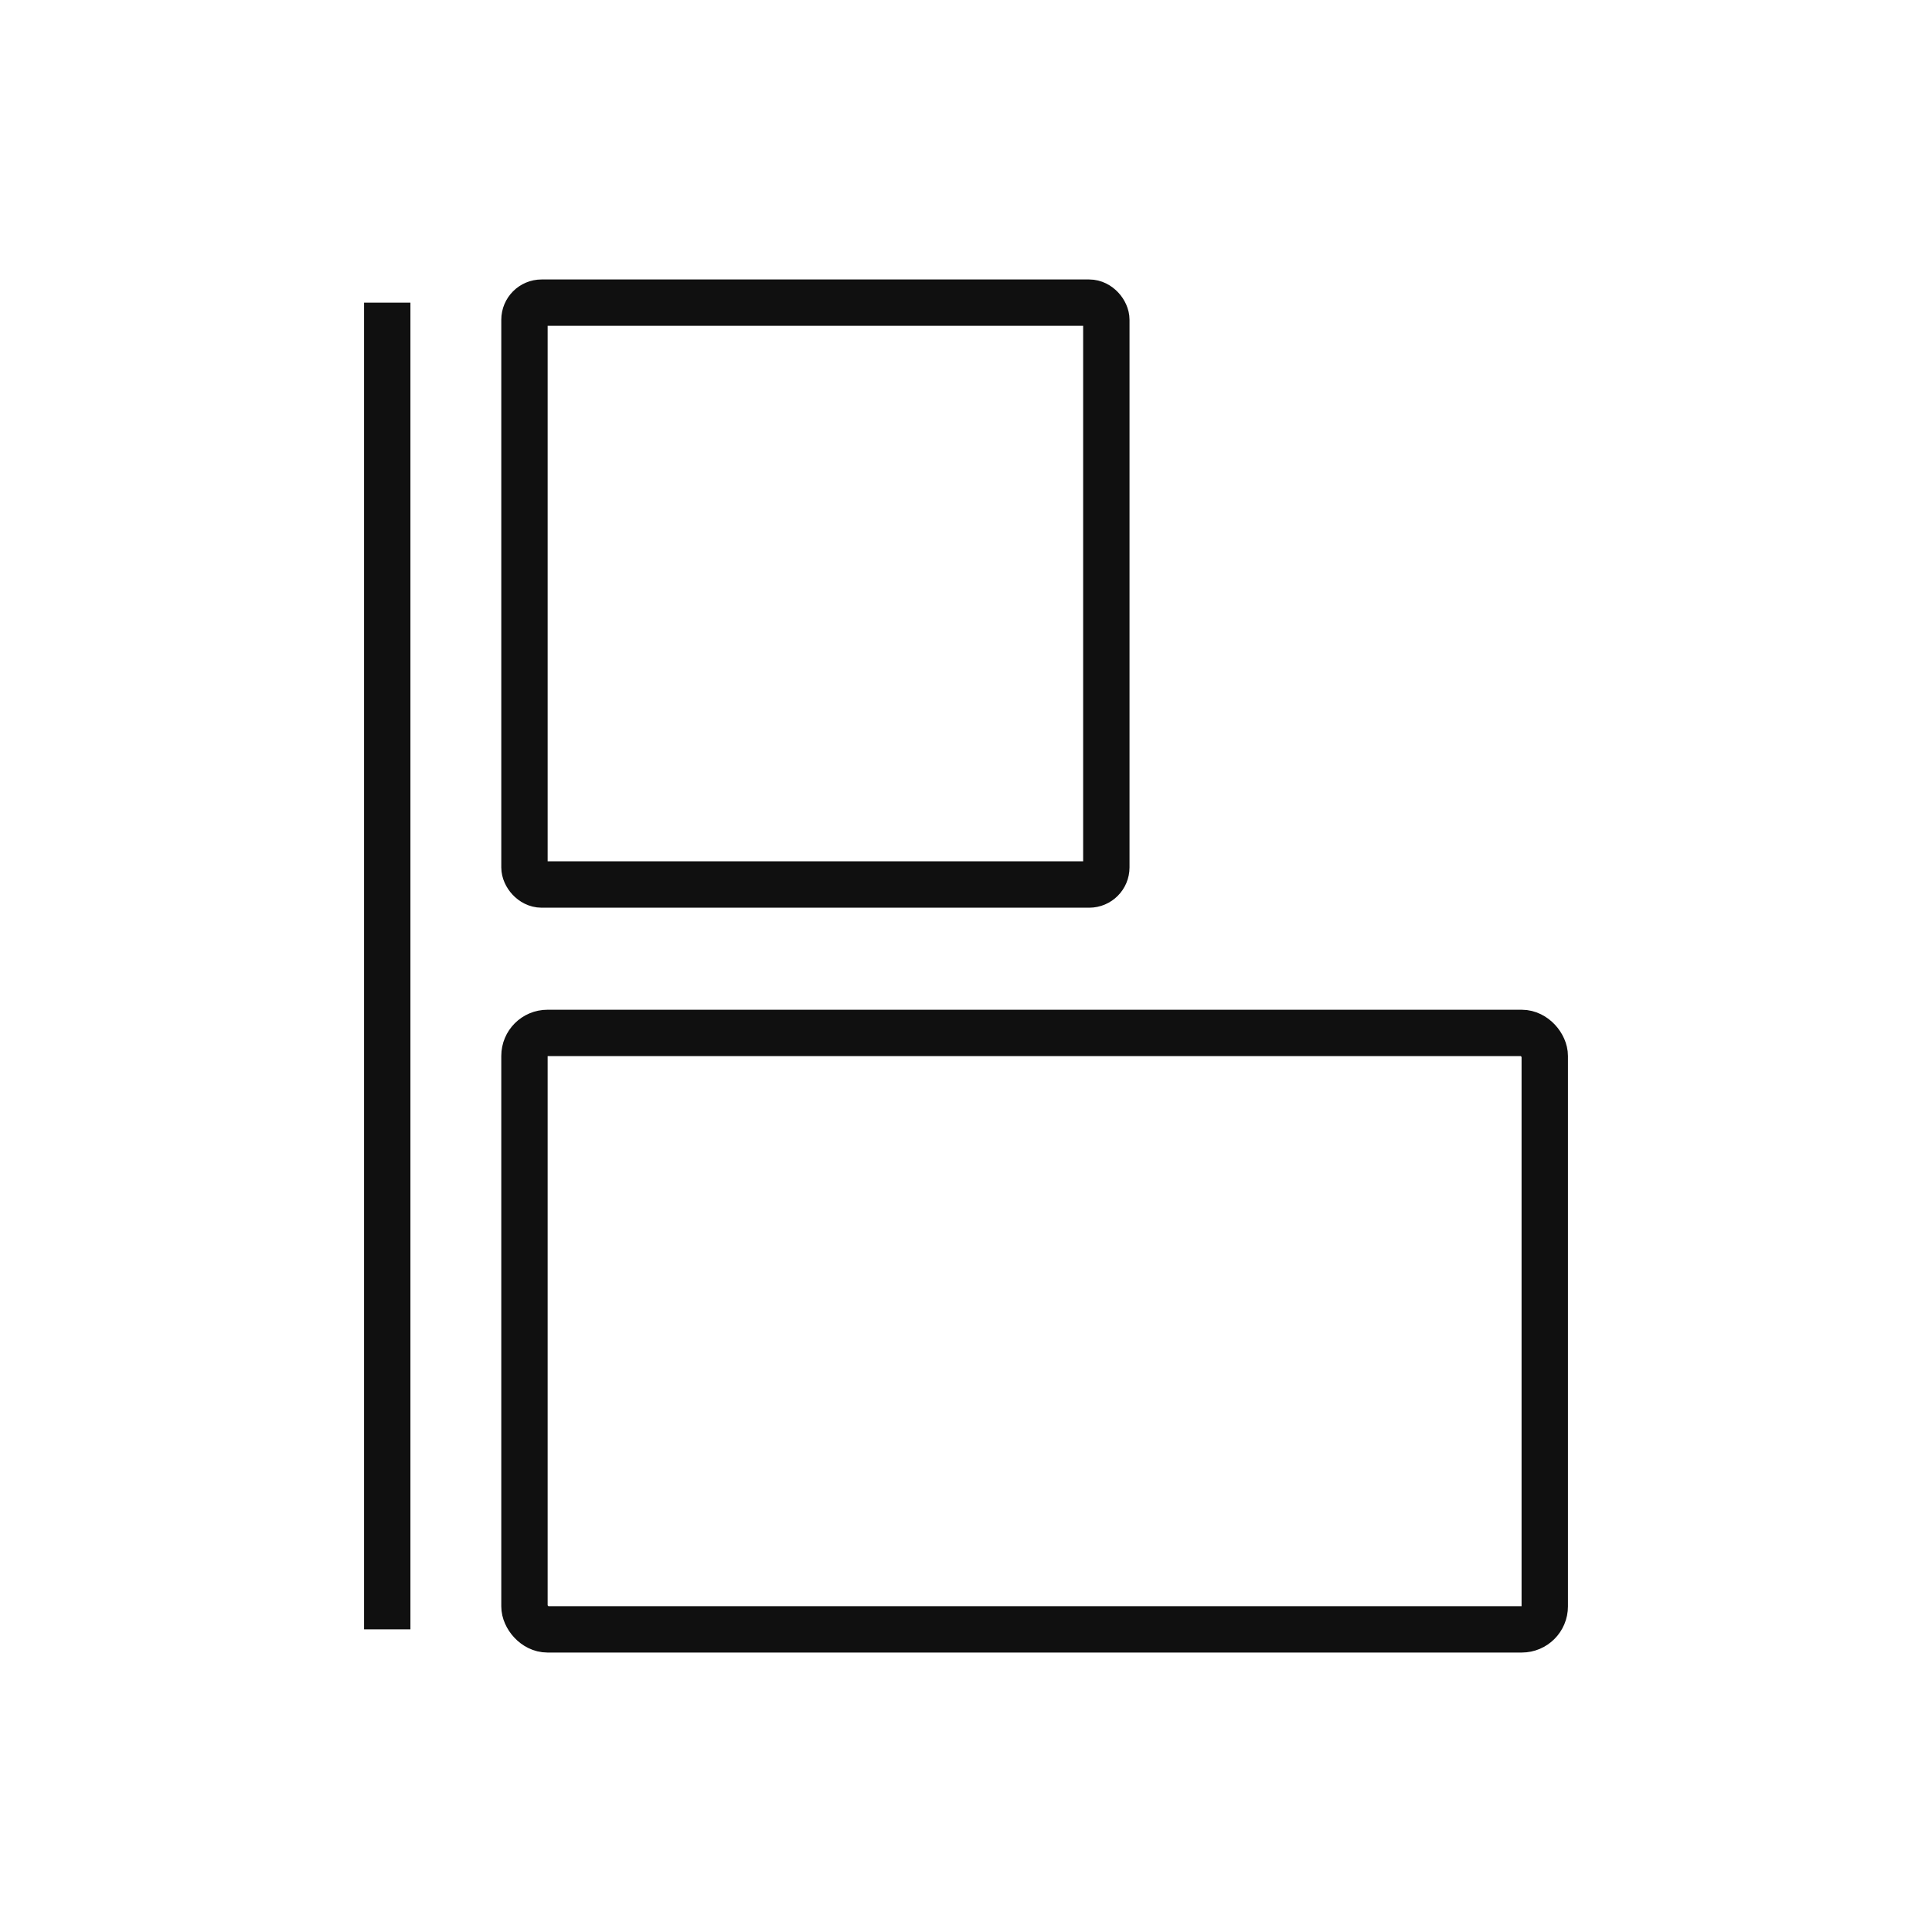
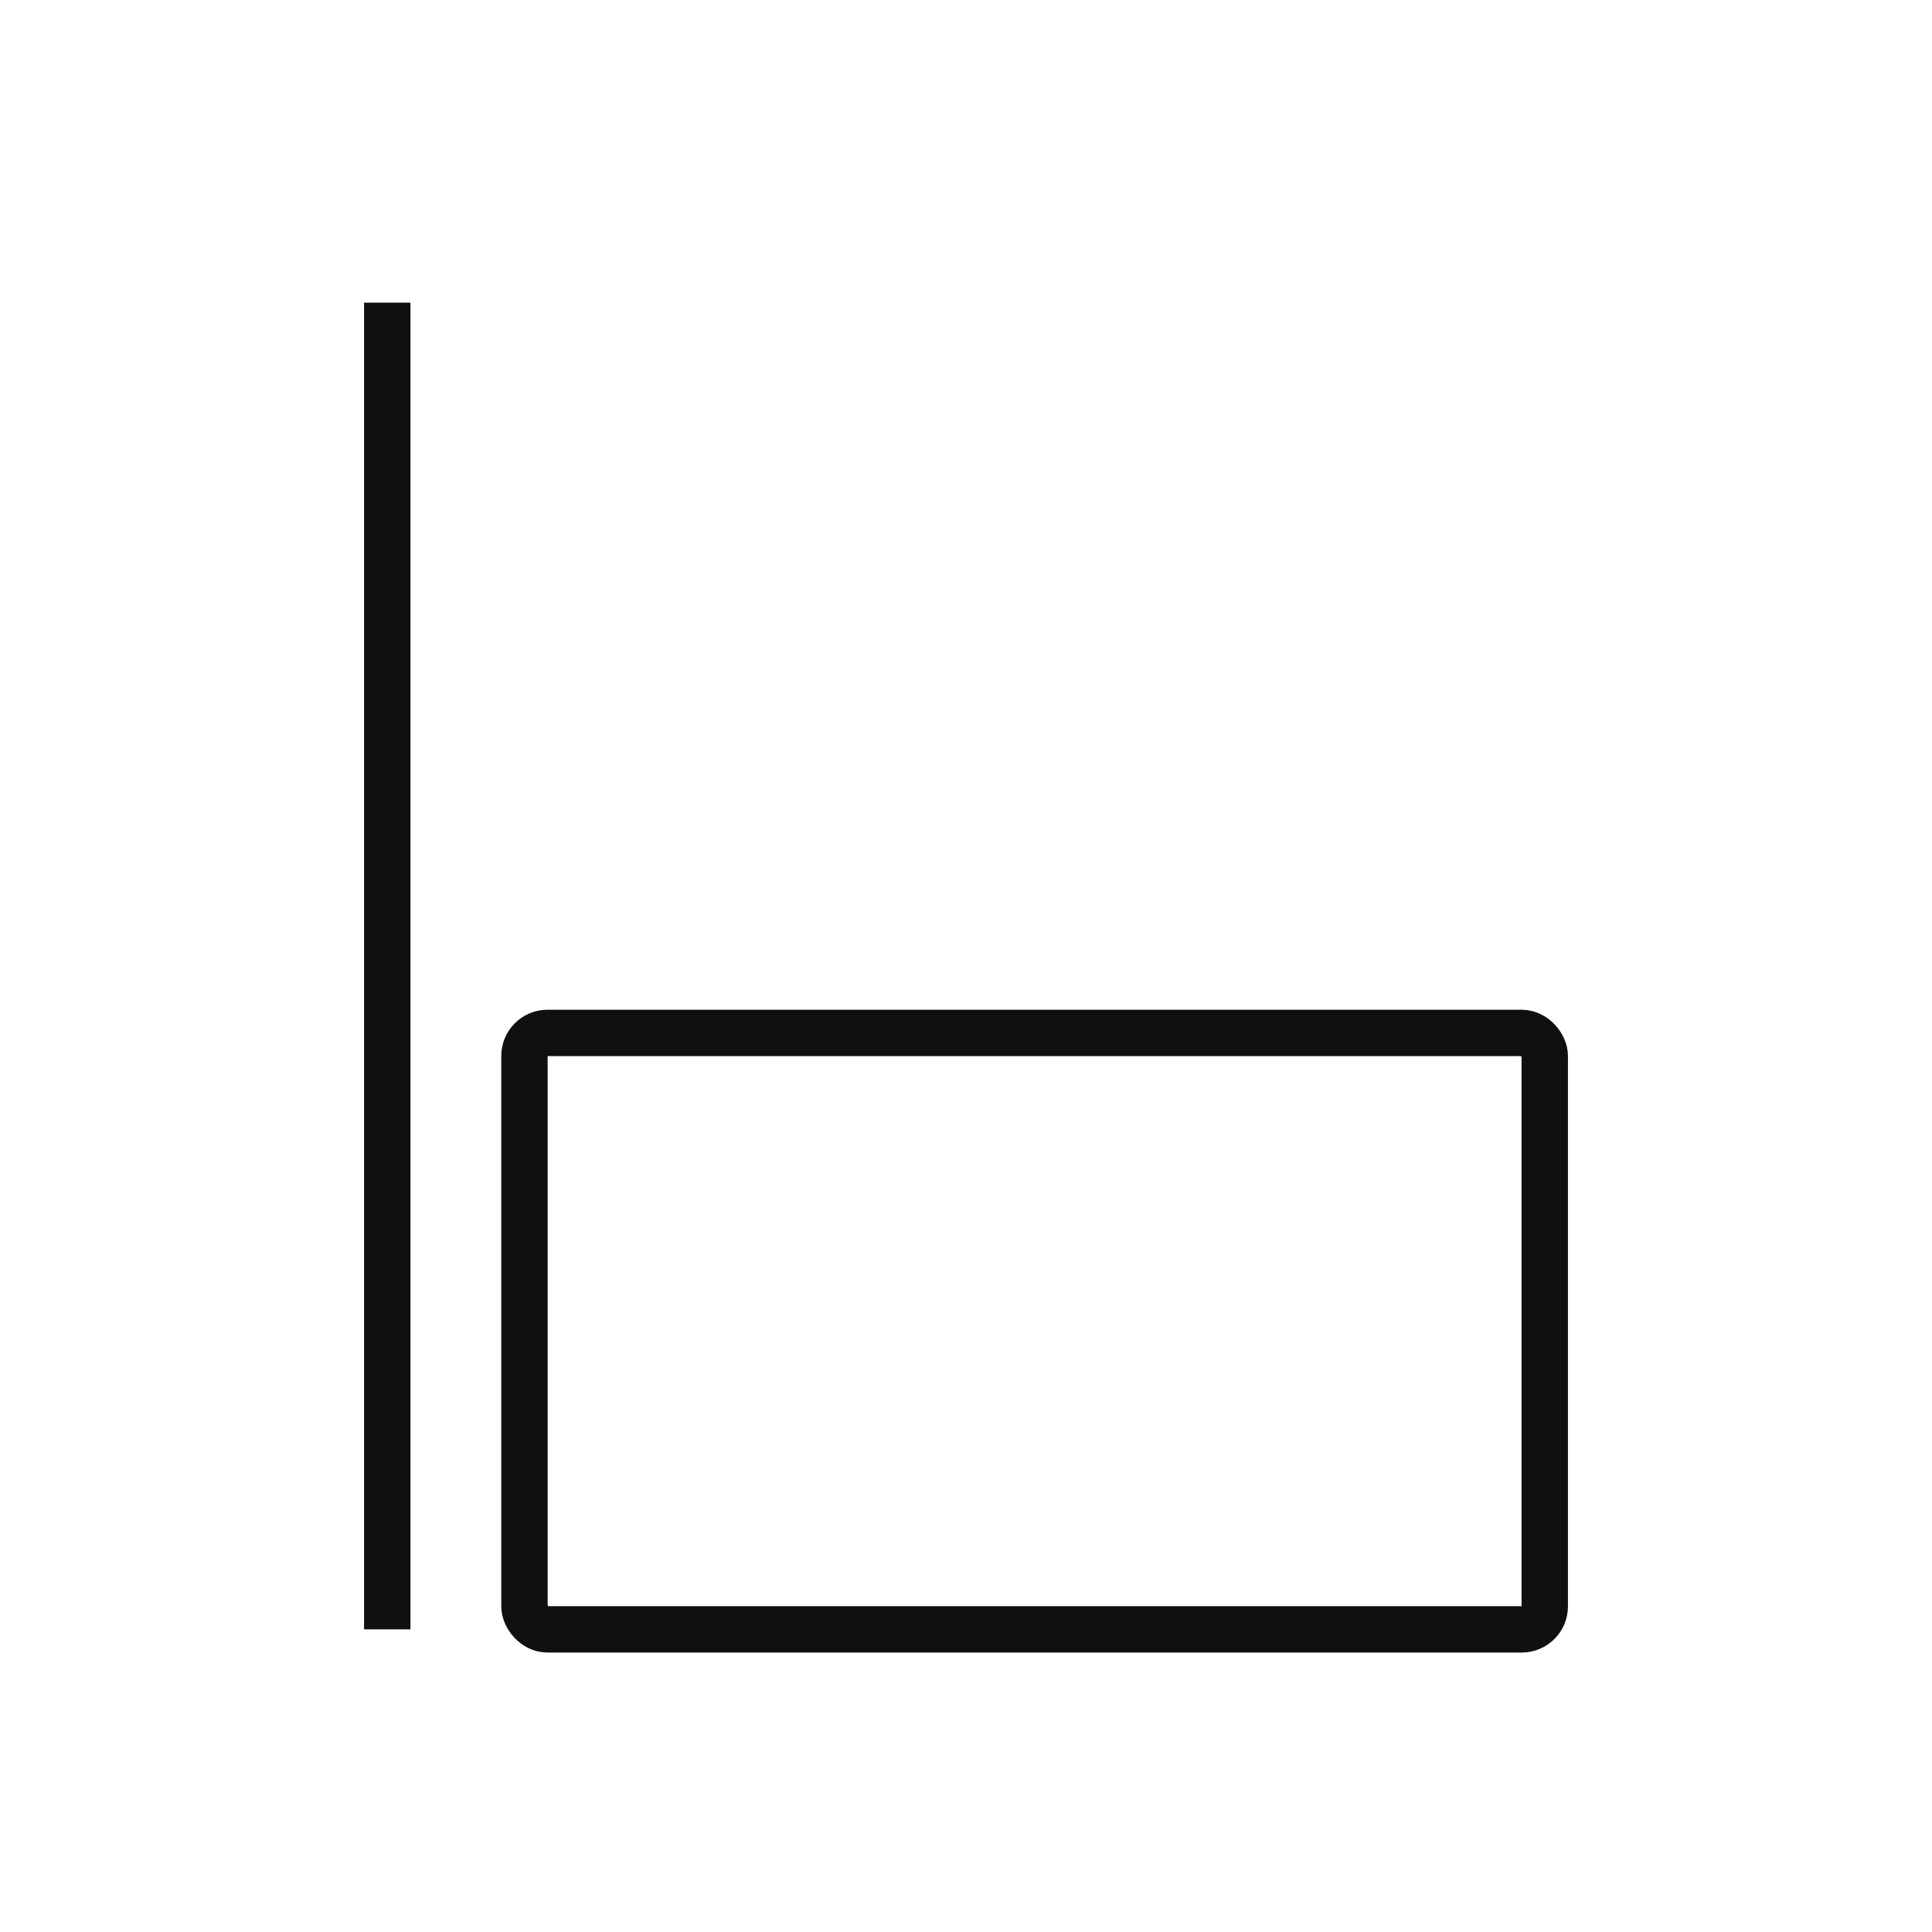
<svg xmlns="http://www.w3.org/2000/svg" id="Align_1" data-name="Align 1" width="500" height="500" viewBox="0 0 500 500">
  <line x1="100.218" y1="78.325" x2="100.218" y2="421.675" fill="none" stroke="#101010" stroke-miterlimit="10" stroke-width="12" />
-   <rect x="135.731" y="78.325" width="150.587" height="150.587" rx="4.437" ry="4.437" fill="none" stroke="#101010" stroke-miterlimit="10" stroke-width="12" />
  <rect x="135.731" y="267.321" width="264.051" height="154.354" rx="5.949" ry="5.949" fill="none" stroke="#101010" stroke-miterlimit="10" stroke-width="12" />
</svg>